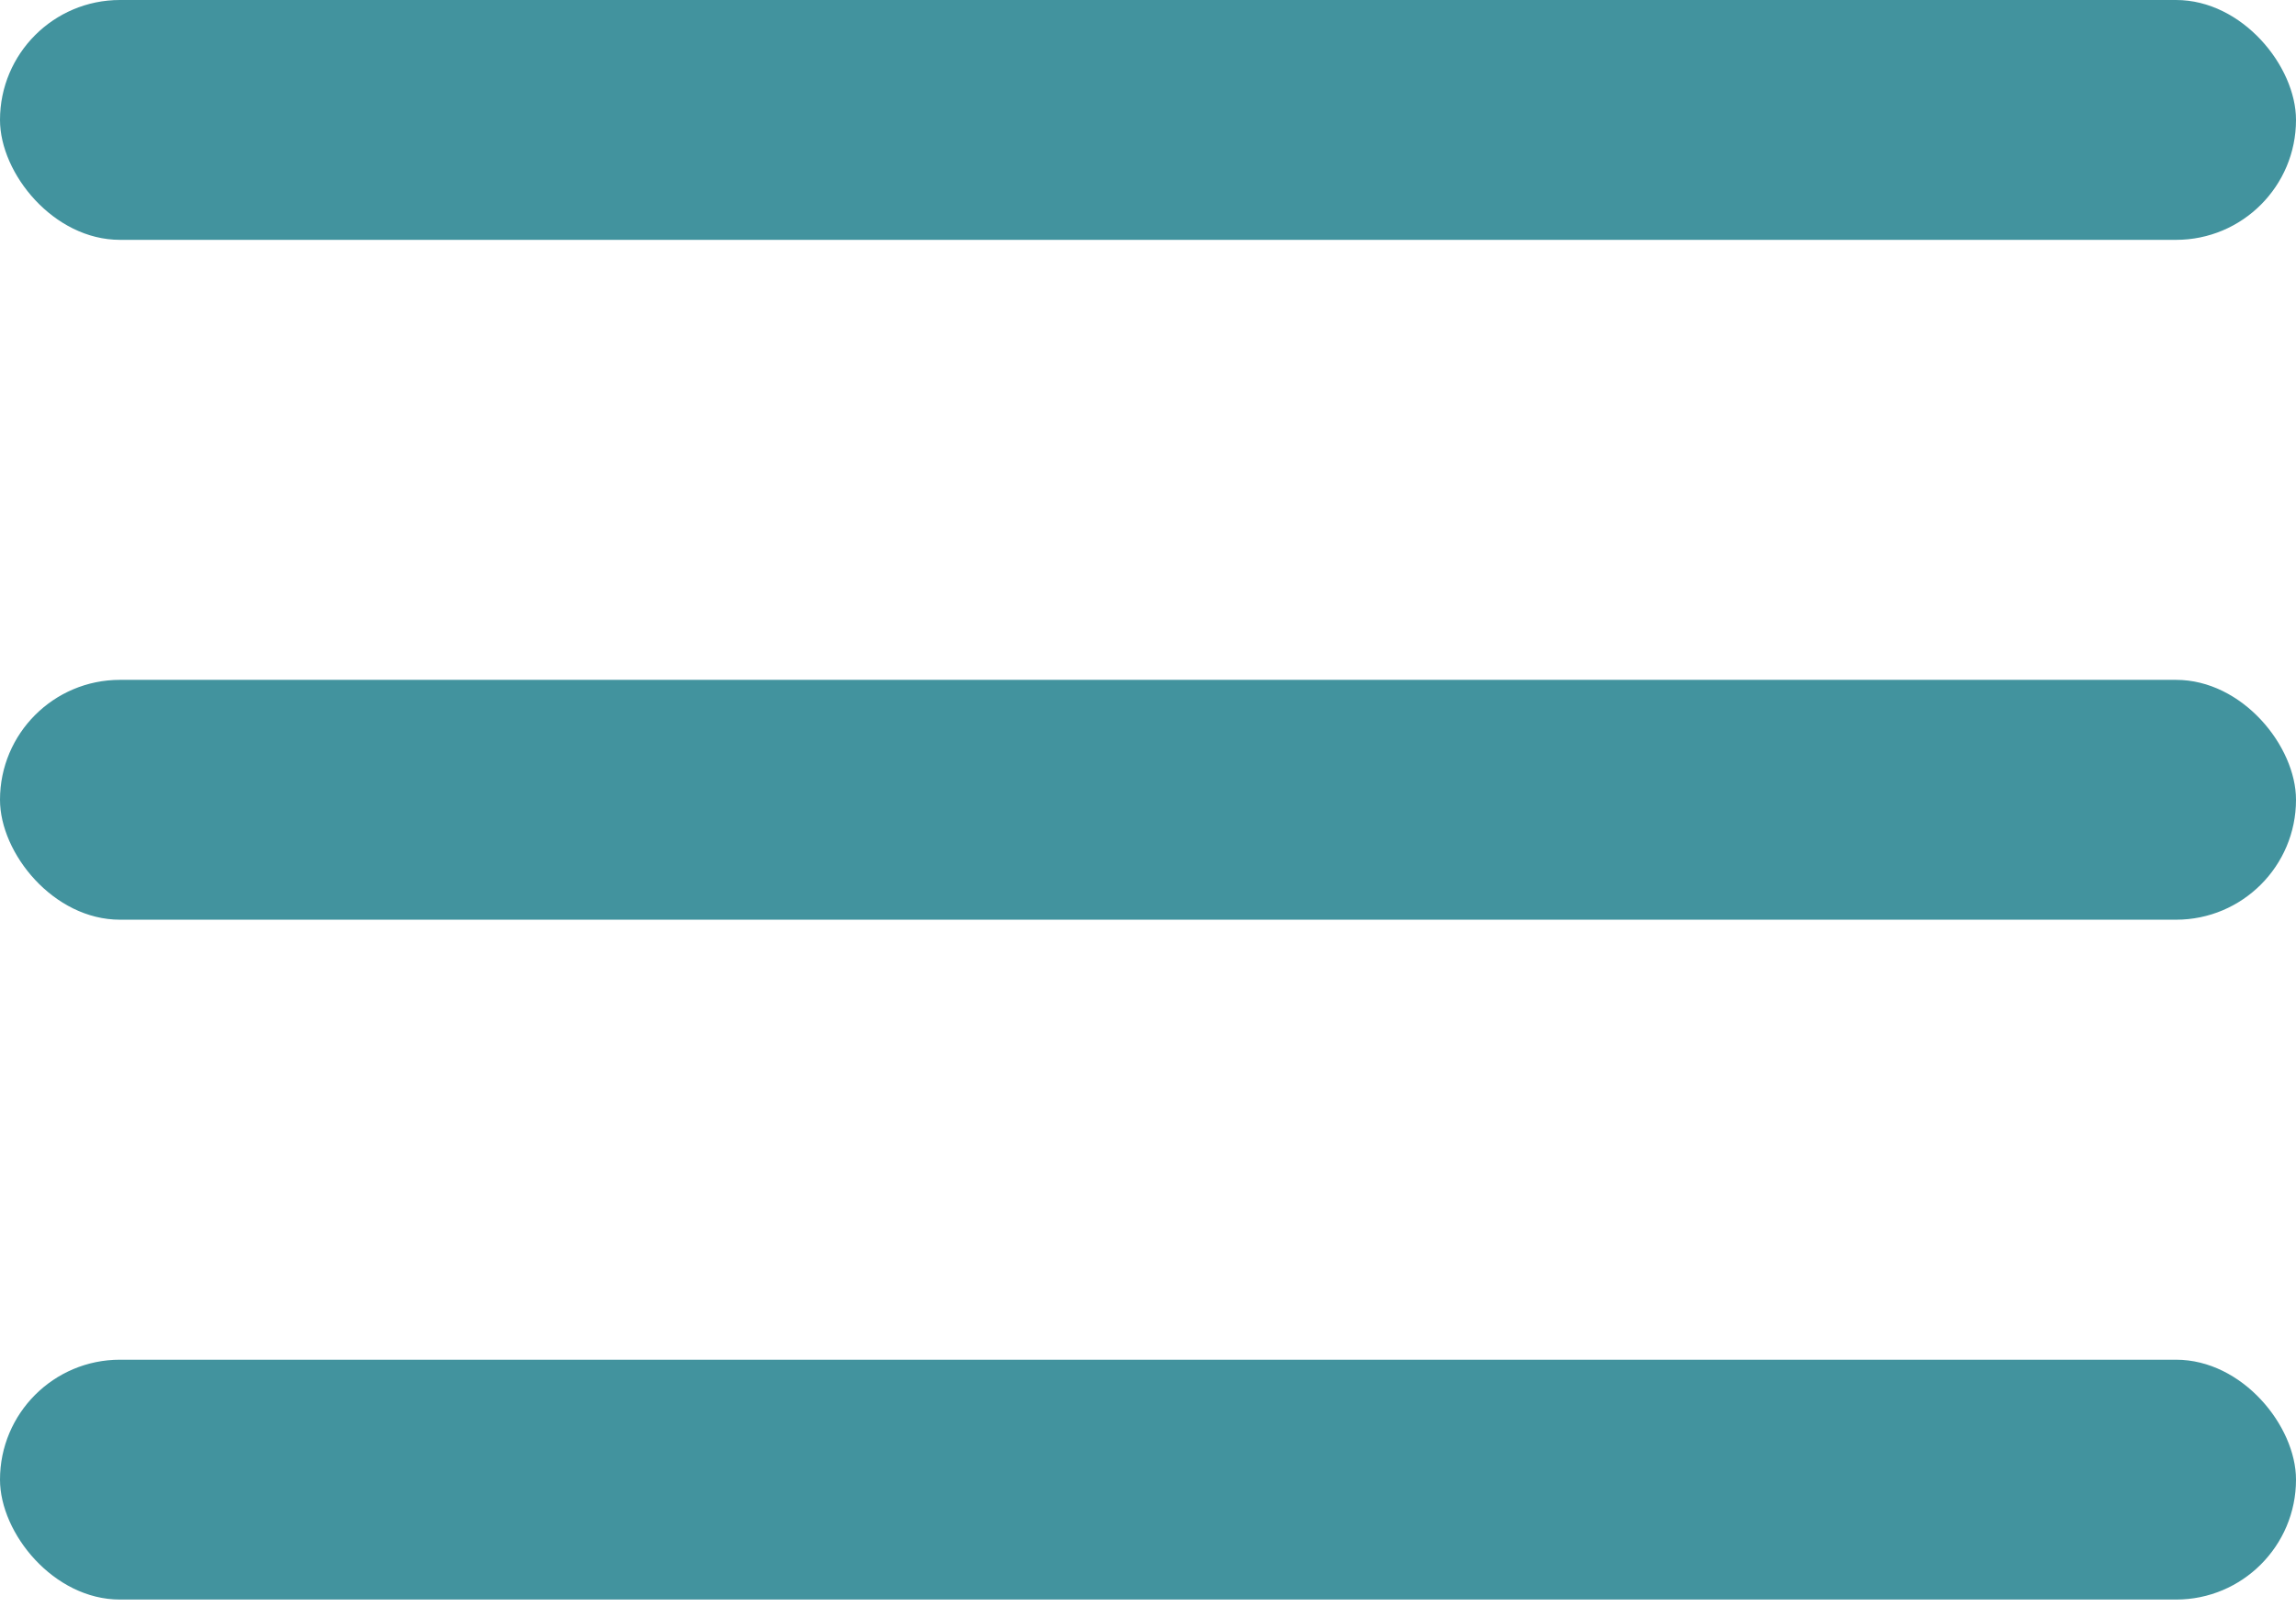
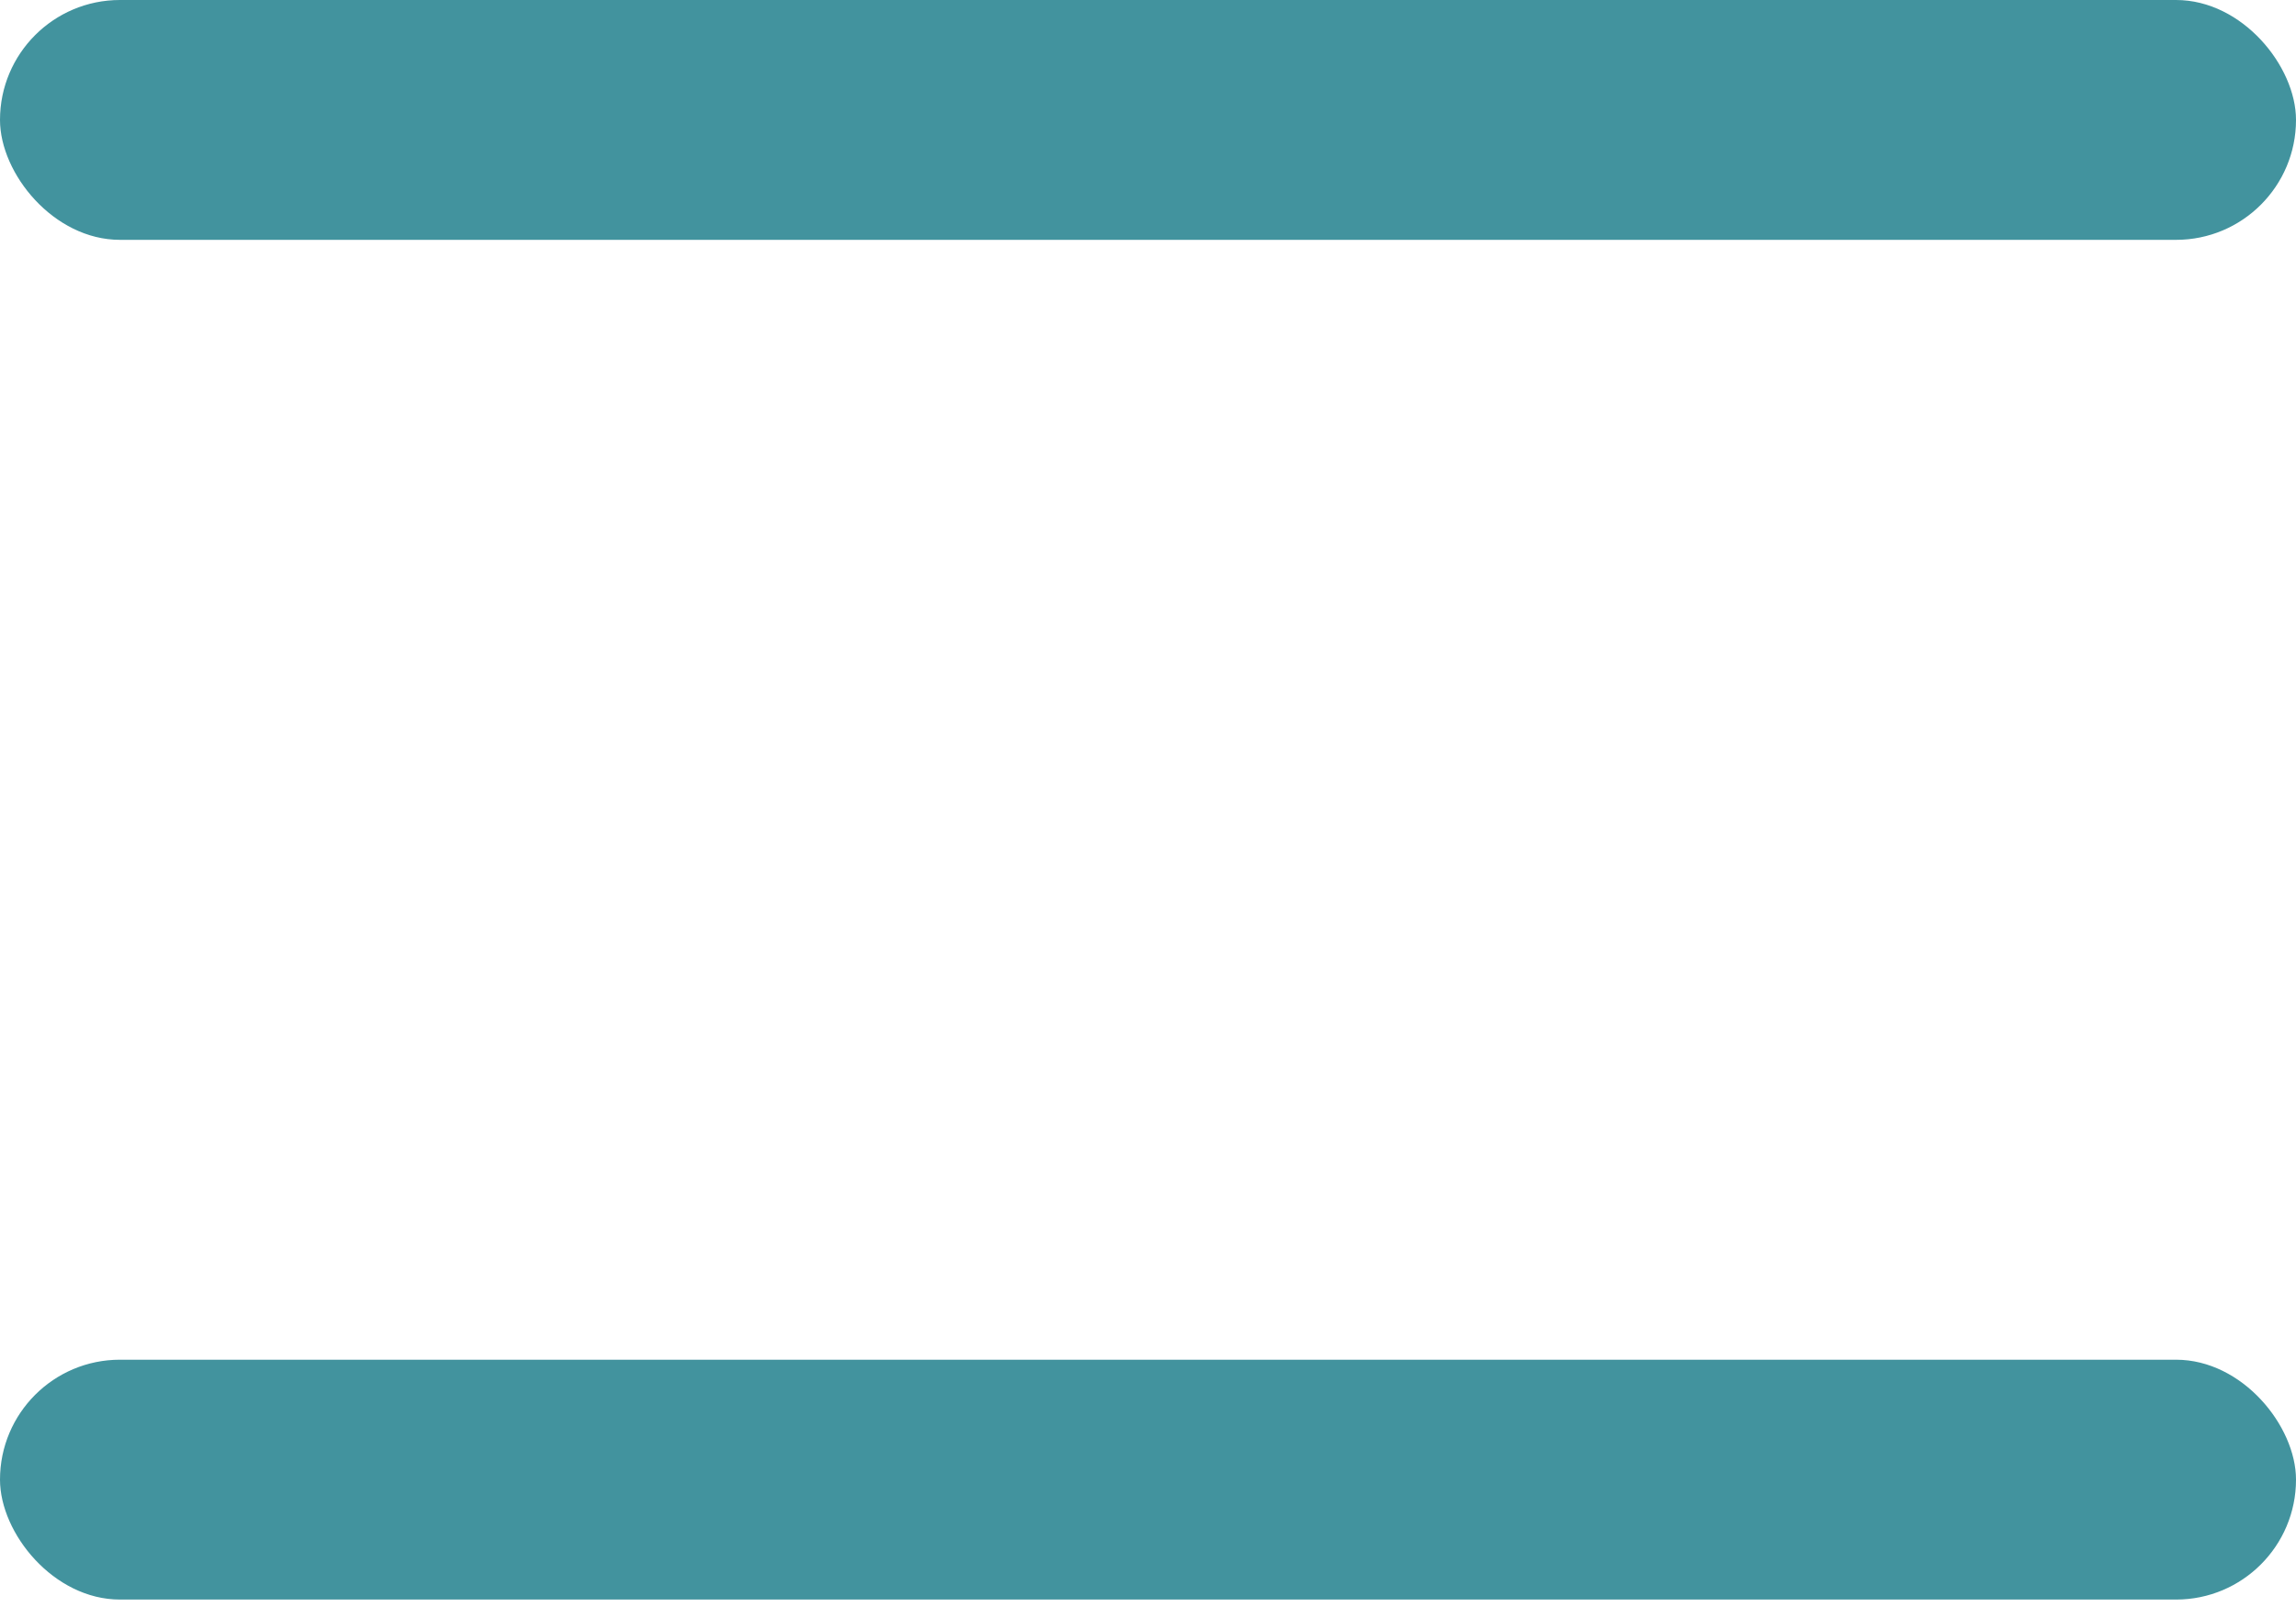
<svg xmlns="http://www.w3.org/2000/svg" width="120" height="84" viewBox="0 0 120 84" fill="none">
  <rect width="120" height="12.537" rx="6.269" fill="#42939E" />
-   <rect y="35.537" width="120" height="12.537" rx="6.269" fill="#42939E" />
  <rect y="71.074" width="120" height="12.537" rx="6.269" fill="#42939E" />
</svg>